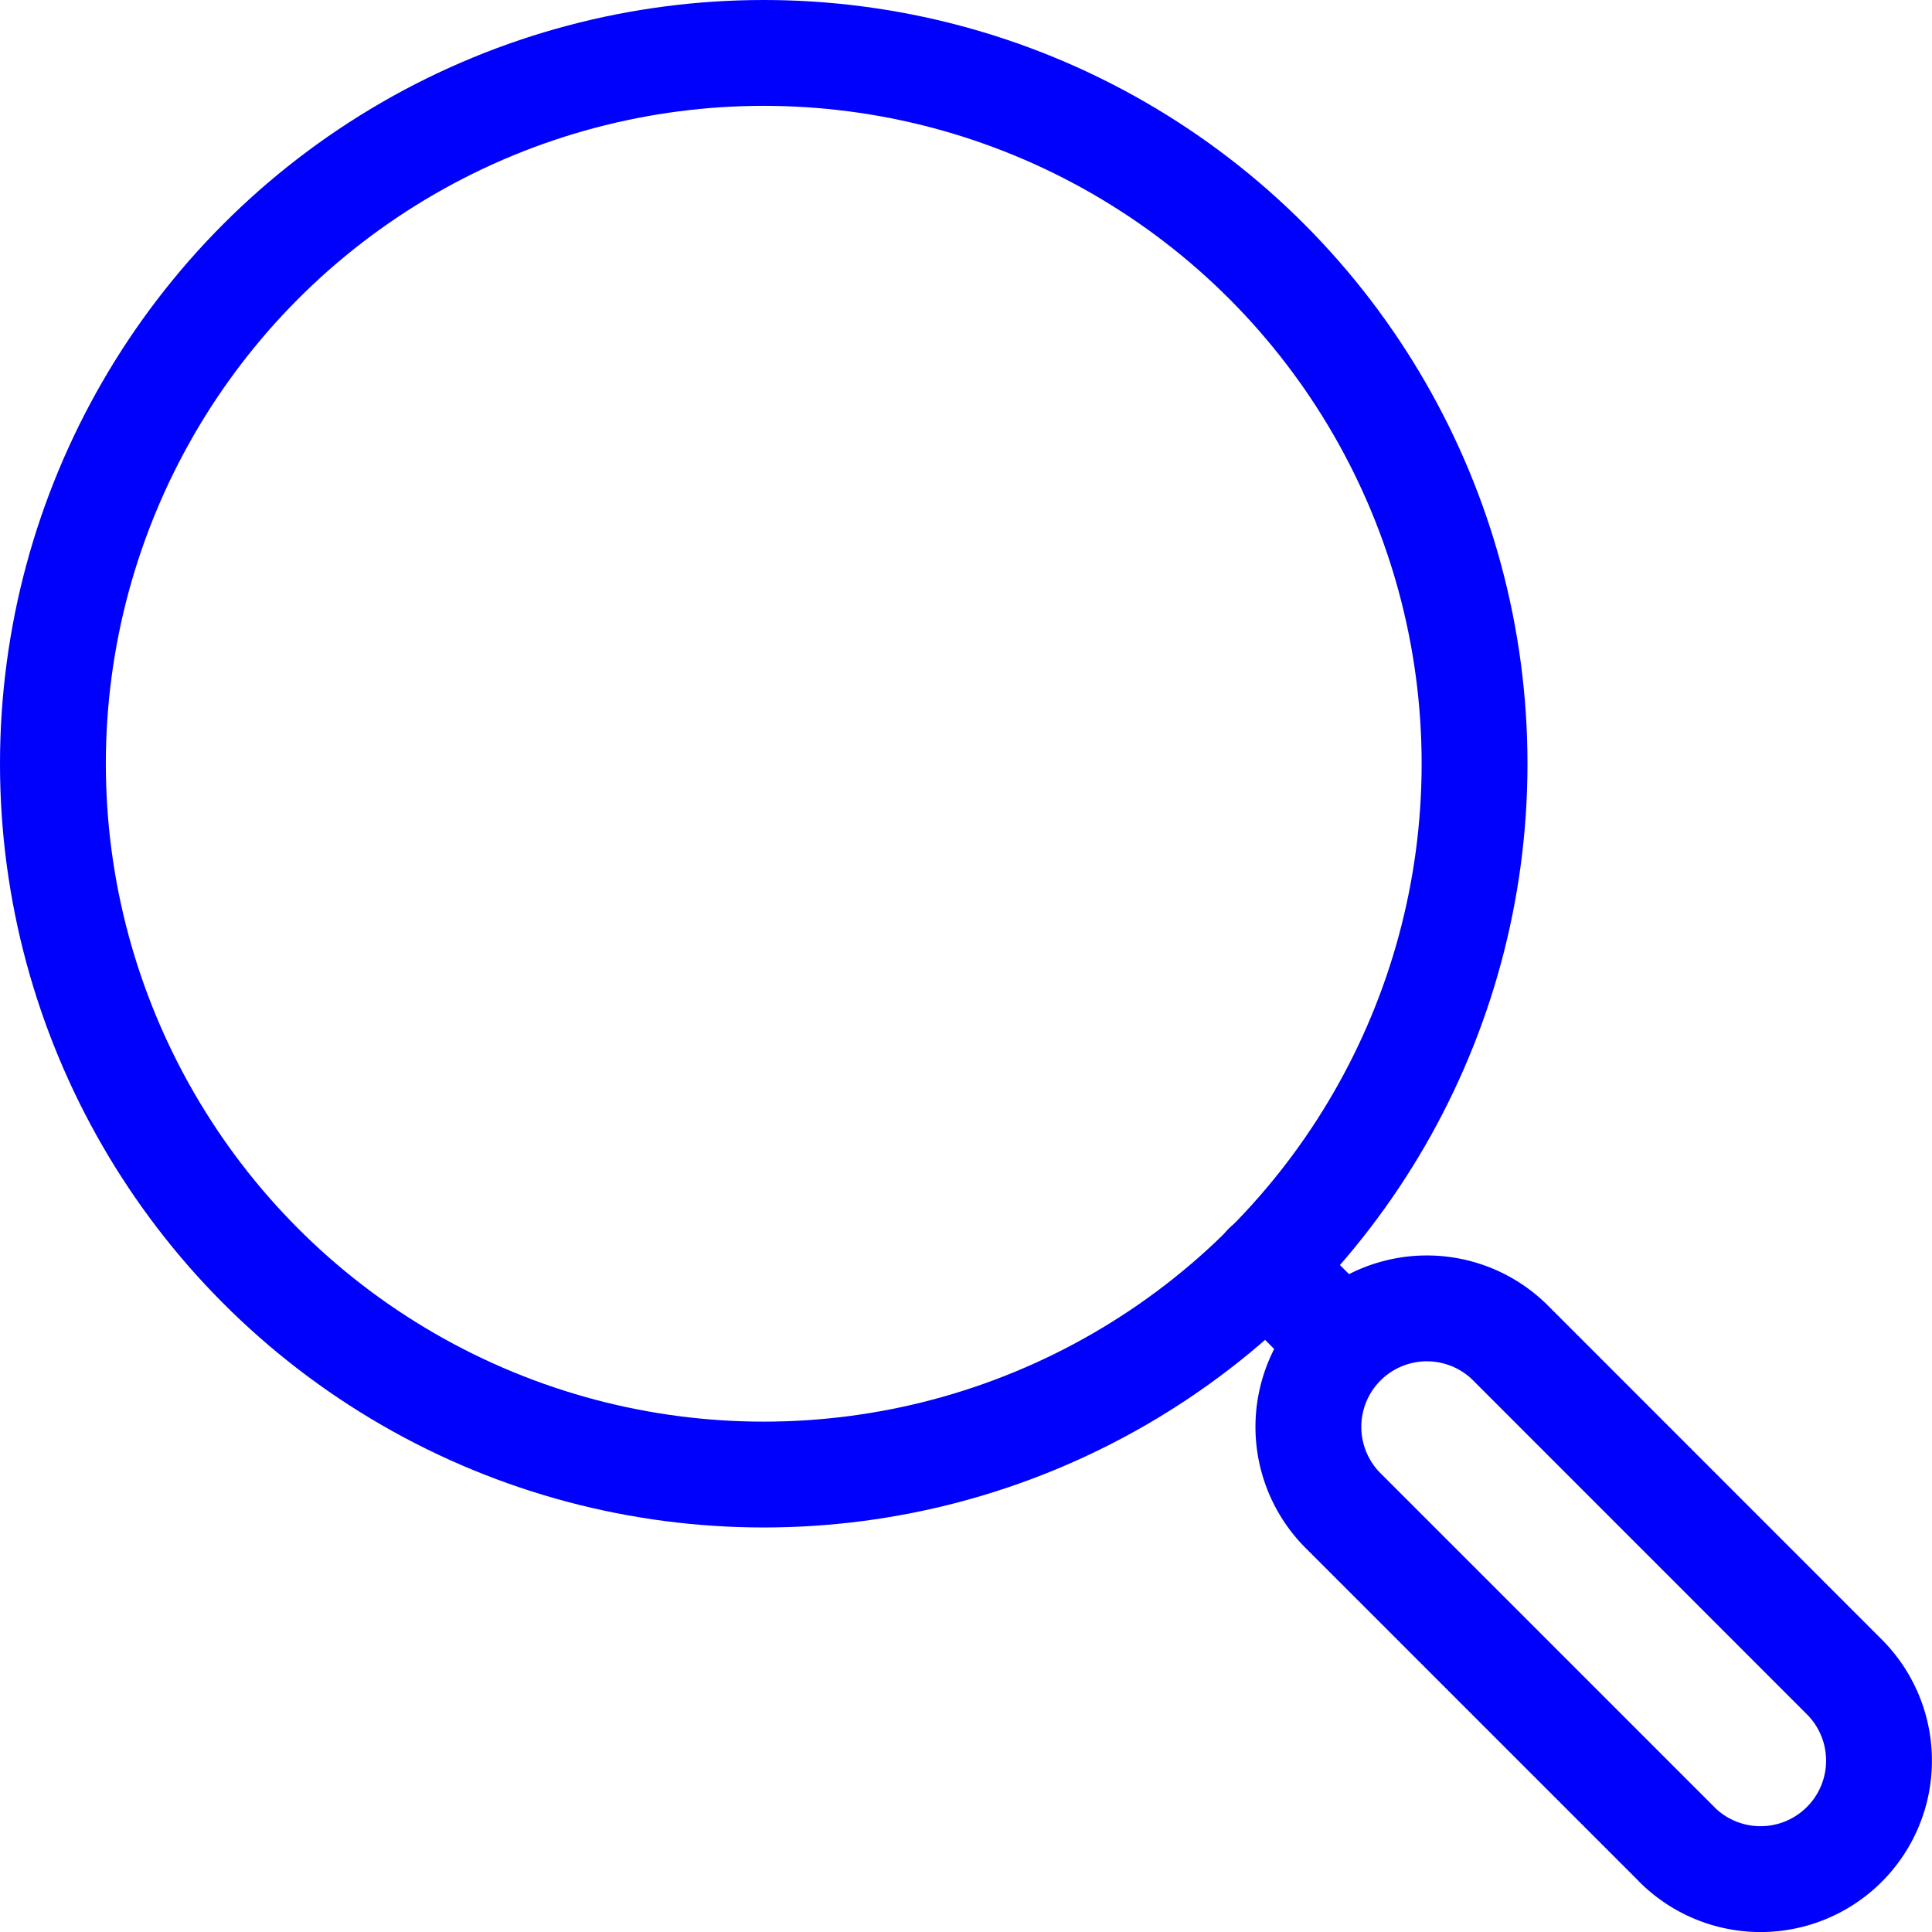
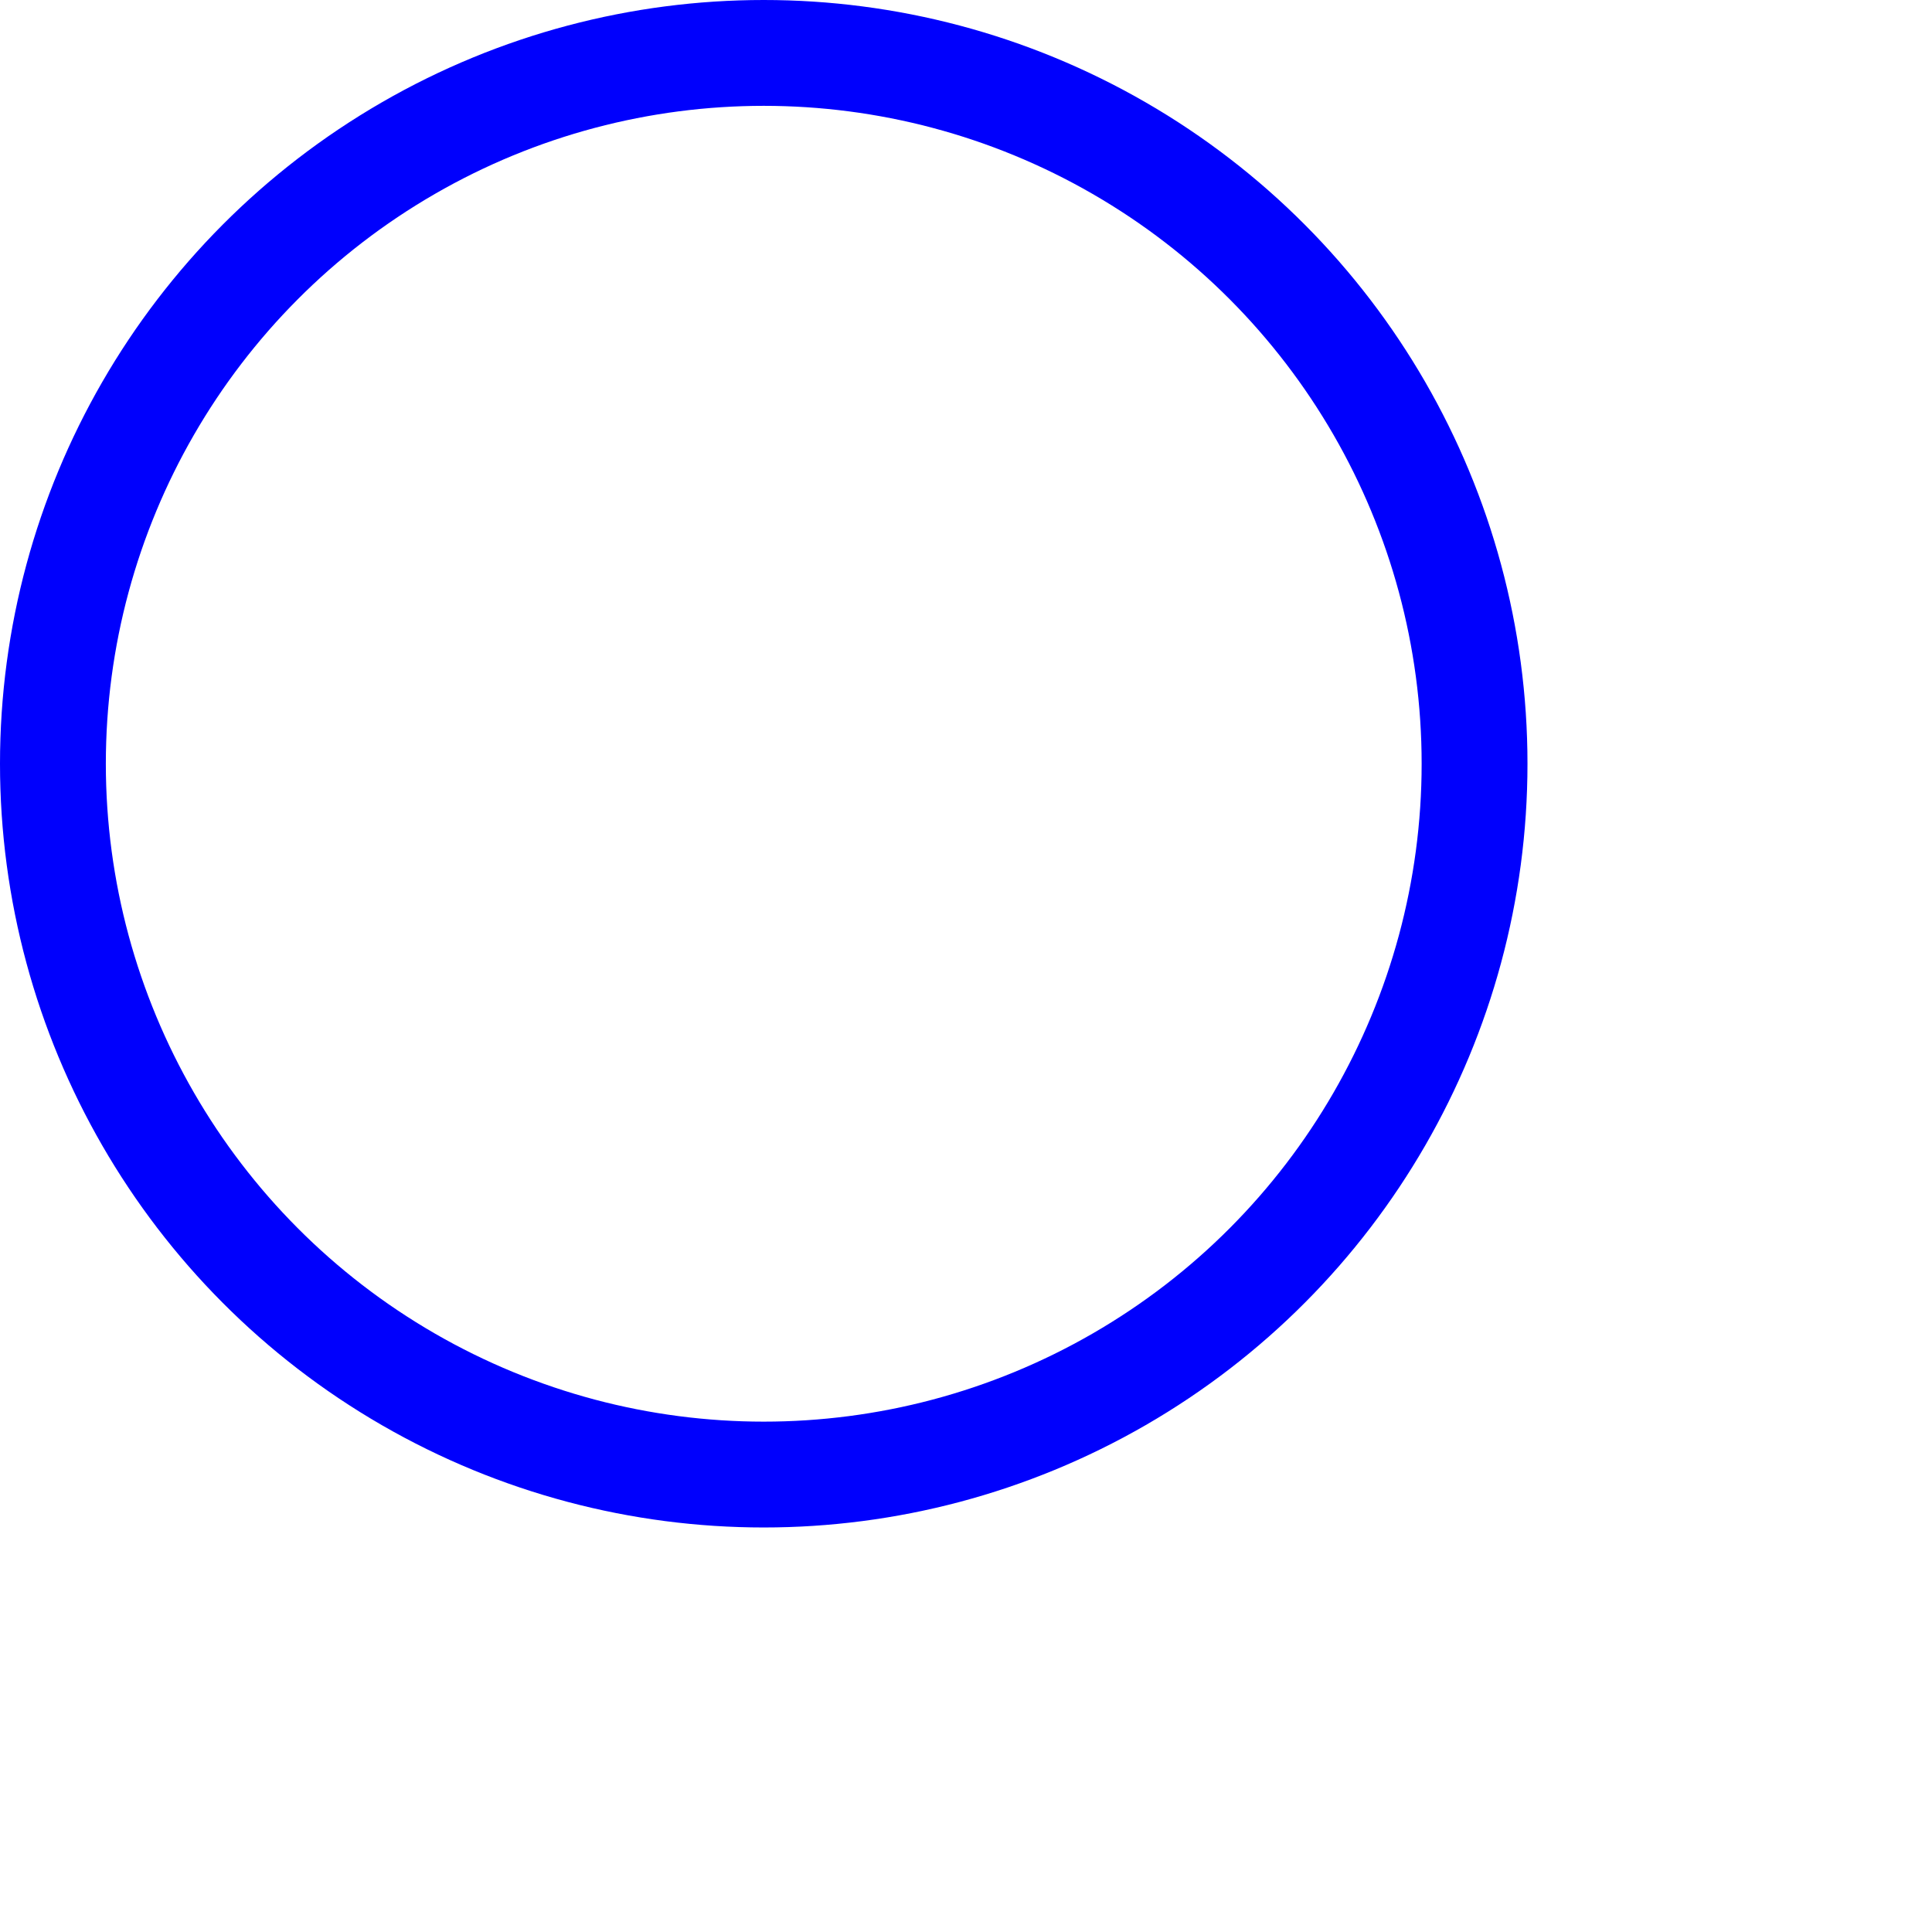
<svg xmlns="http://www.w3.org/2000/svg" width="36.508" height="36.508" viewBox="0 0 36.508 36.508">
  <g id="icon_1" data-name="icon 1" transform="translate(-3180.746 -1782.746)">
    <circle id="Ellipse_4" data-name="Ellipse 4" cx="13.432" cy="13.432" r="13.432" transform="translate(3181.746 1783.746)" fill="none" stroke="#0000fd" stroke-linecap="round" stroke-linejoin="round" stroke-width="2" />
-     <path id="Path_2" data-name="Path 2" d="M23.367,26.533,17.034,20.2A2.239,2.239,0,0,1,20.2,17.034l6.331,6.333a2.238,2.238,0,1,1-3.166,3.166Z" transform="translate(3189.066 1791.066)" fill="none" stroke="#0000fd" stroke-linecap="round" stroke-linejoin="round" stroke-width="2" />
-     <line id="Line_12" data-name="Line 12" x1="1.433" y1="1.433" transform="translate(3204.671 1806.67)" fill="none" stroke="#0000fd" stroke-linecap="round" stroke-linejoin="round" stroke-width="2" />
  </g>
</svg>